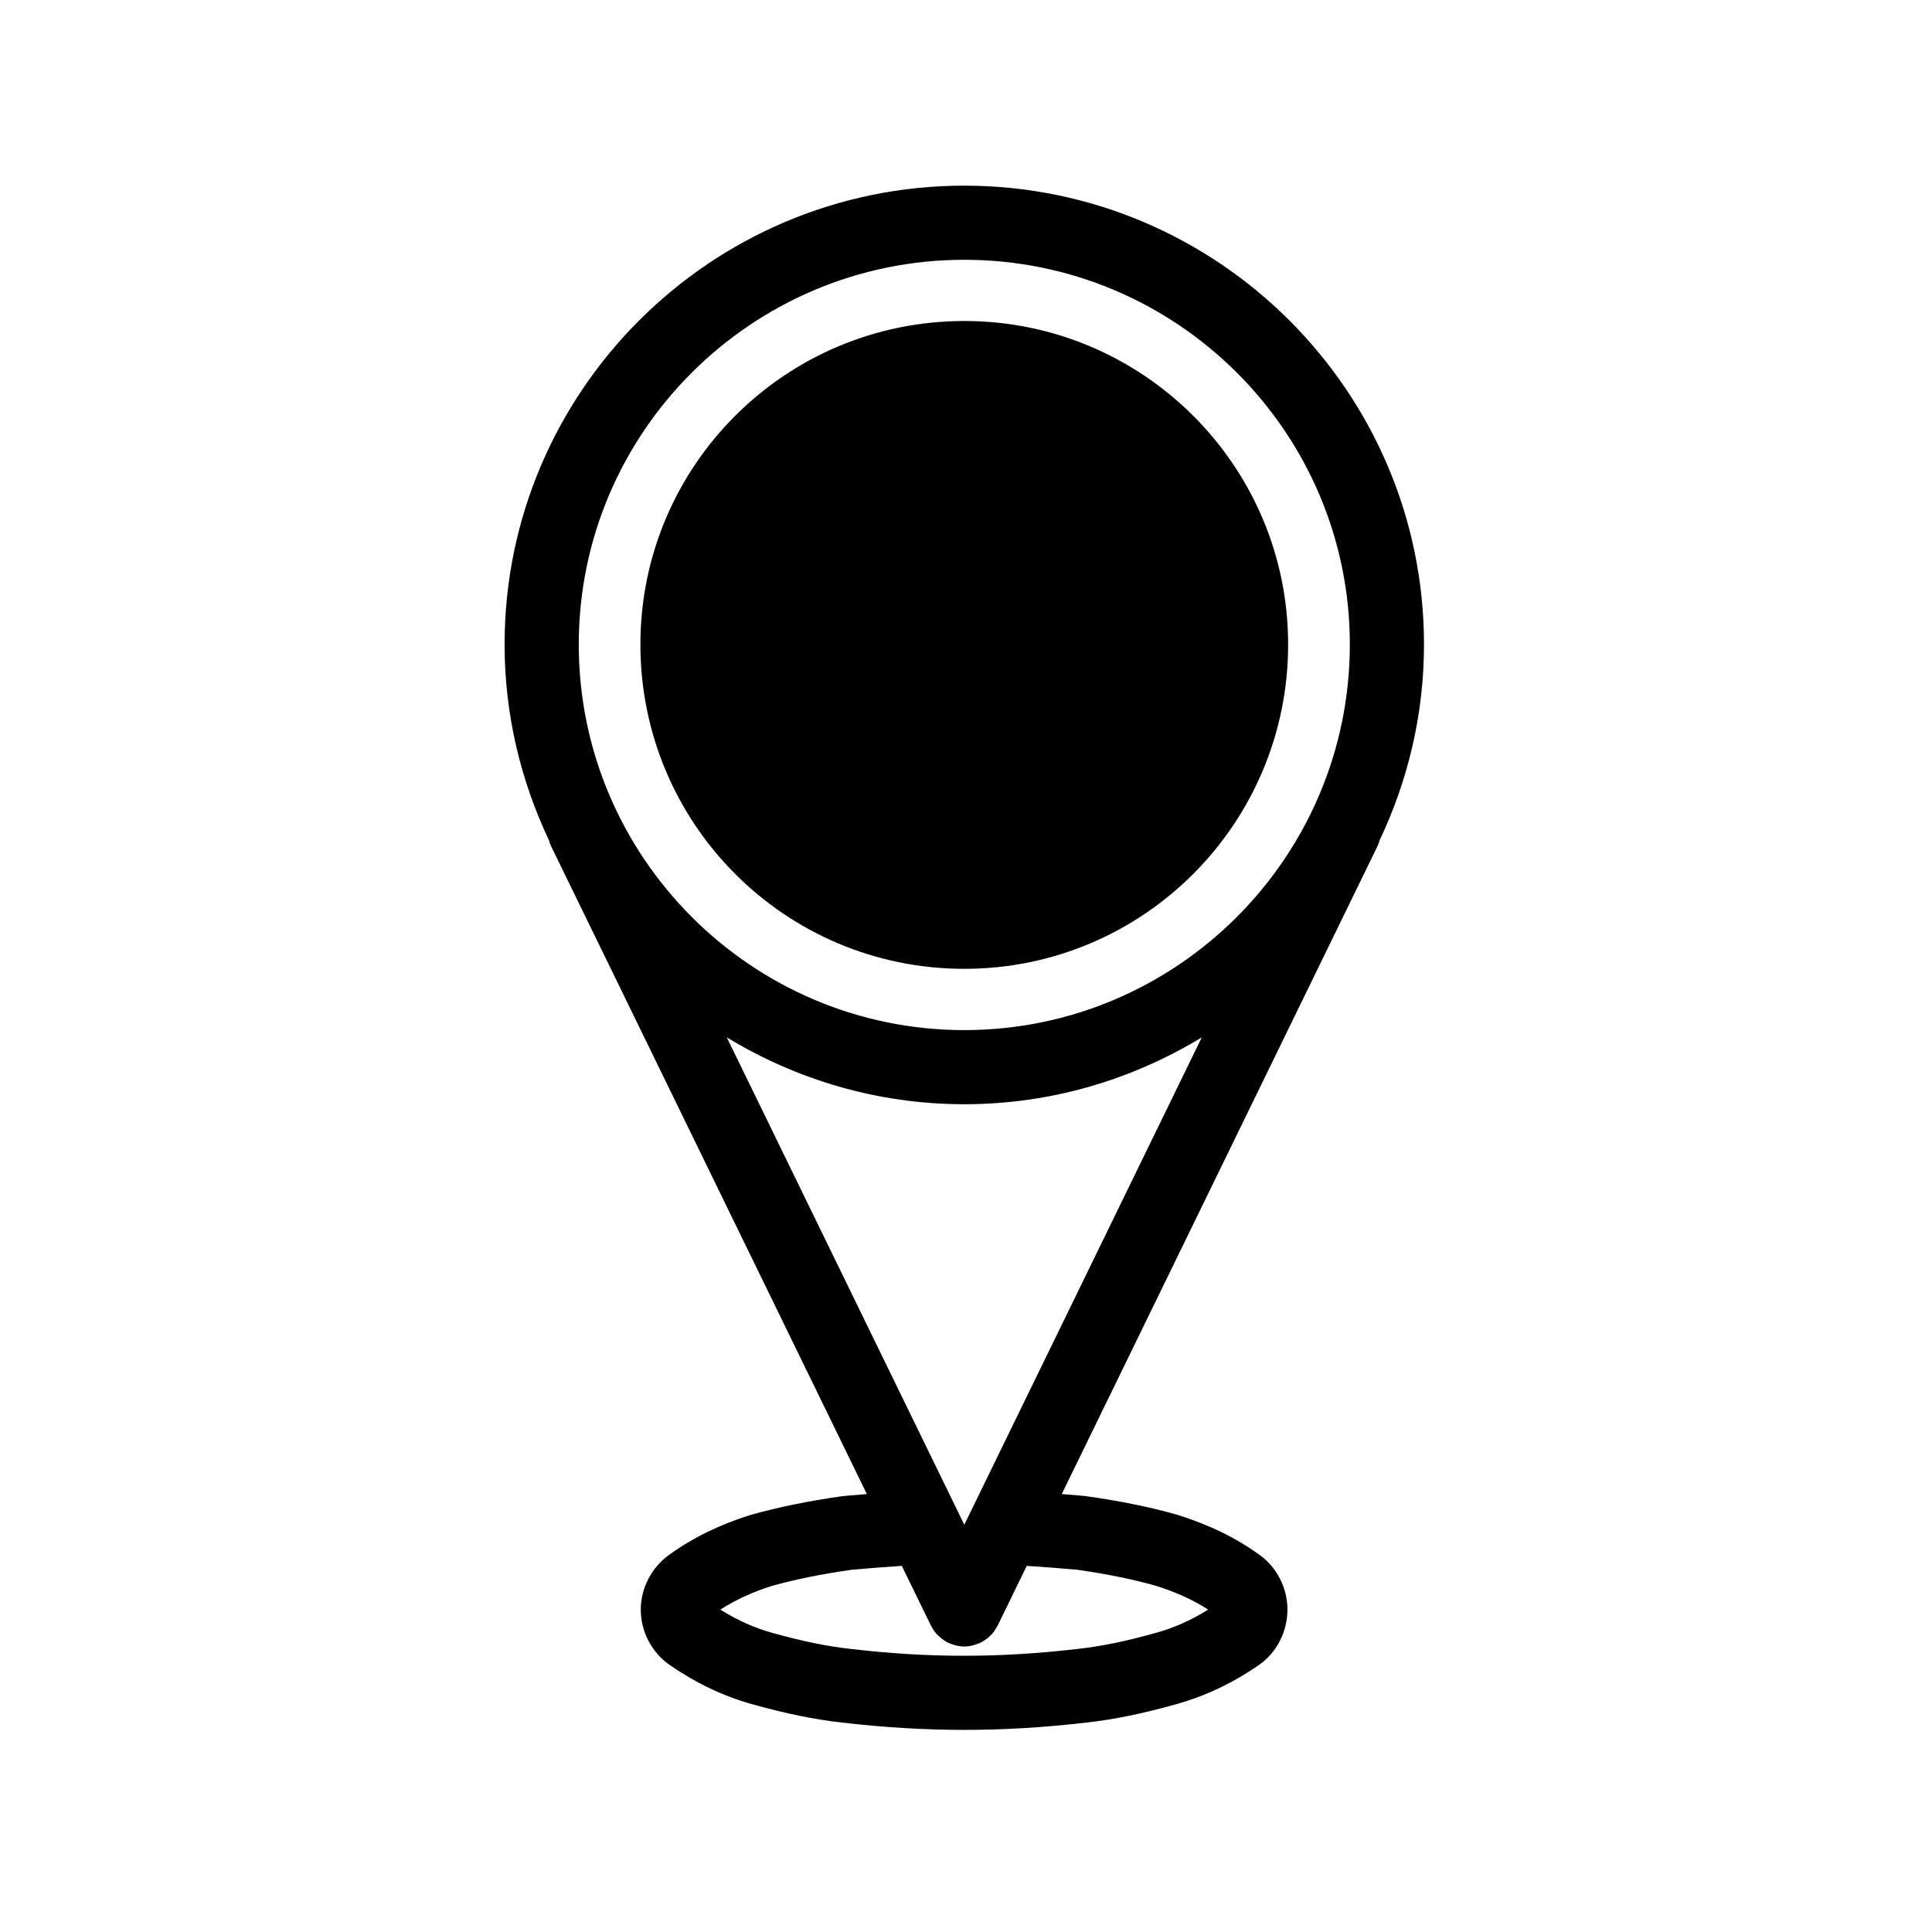
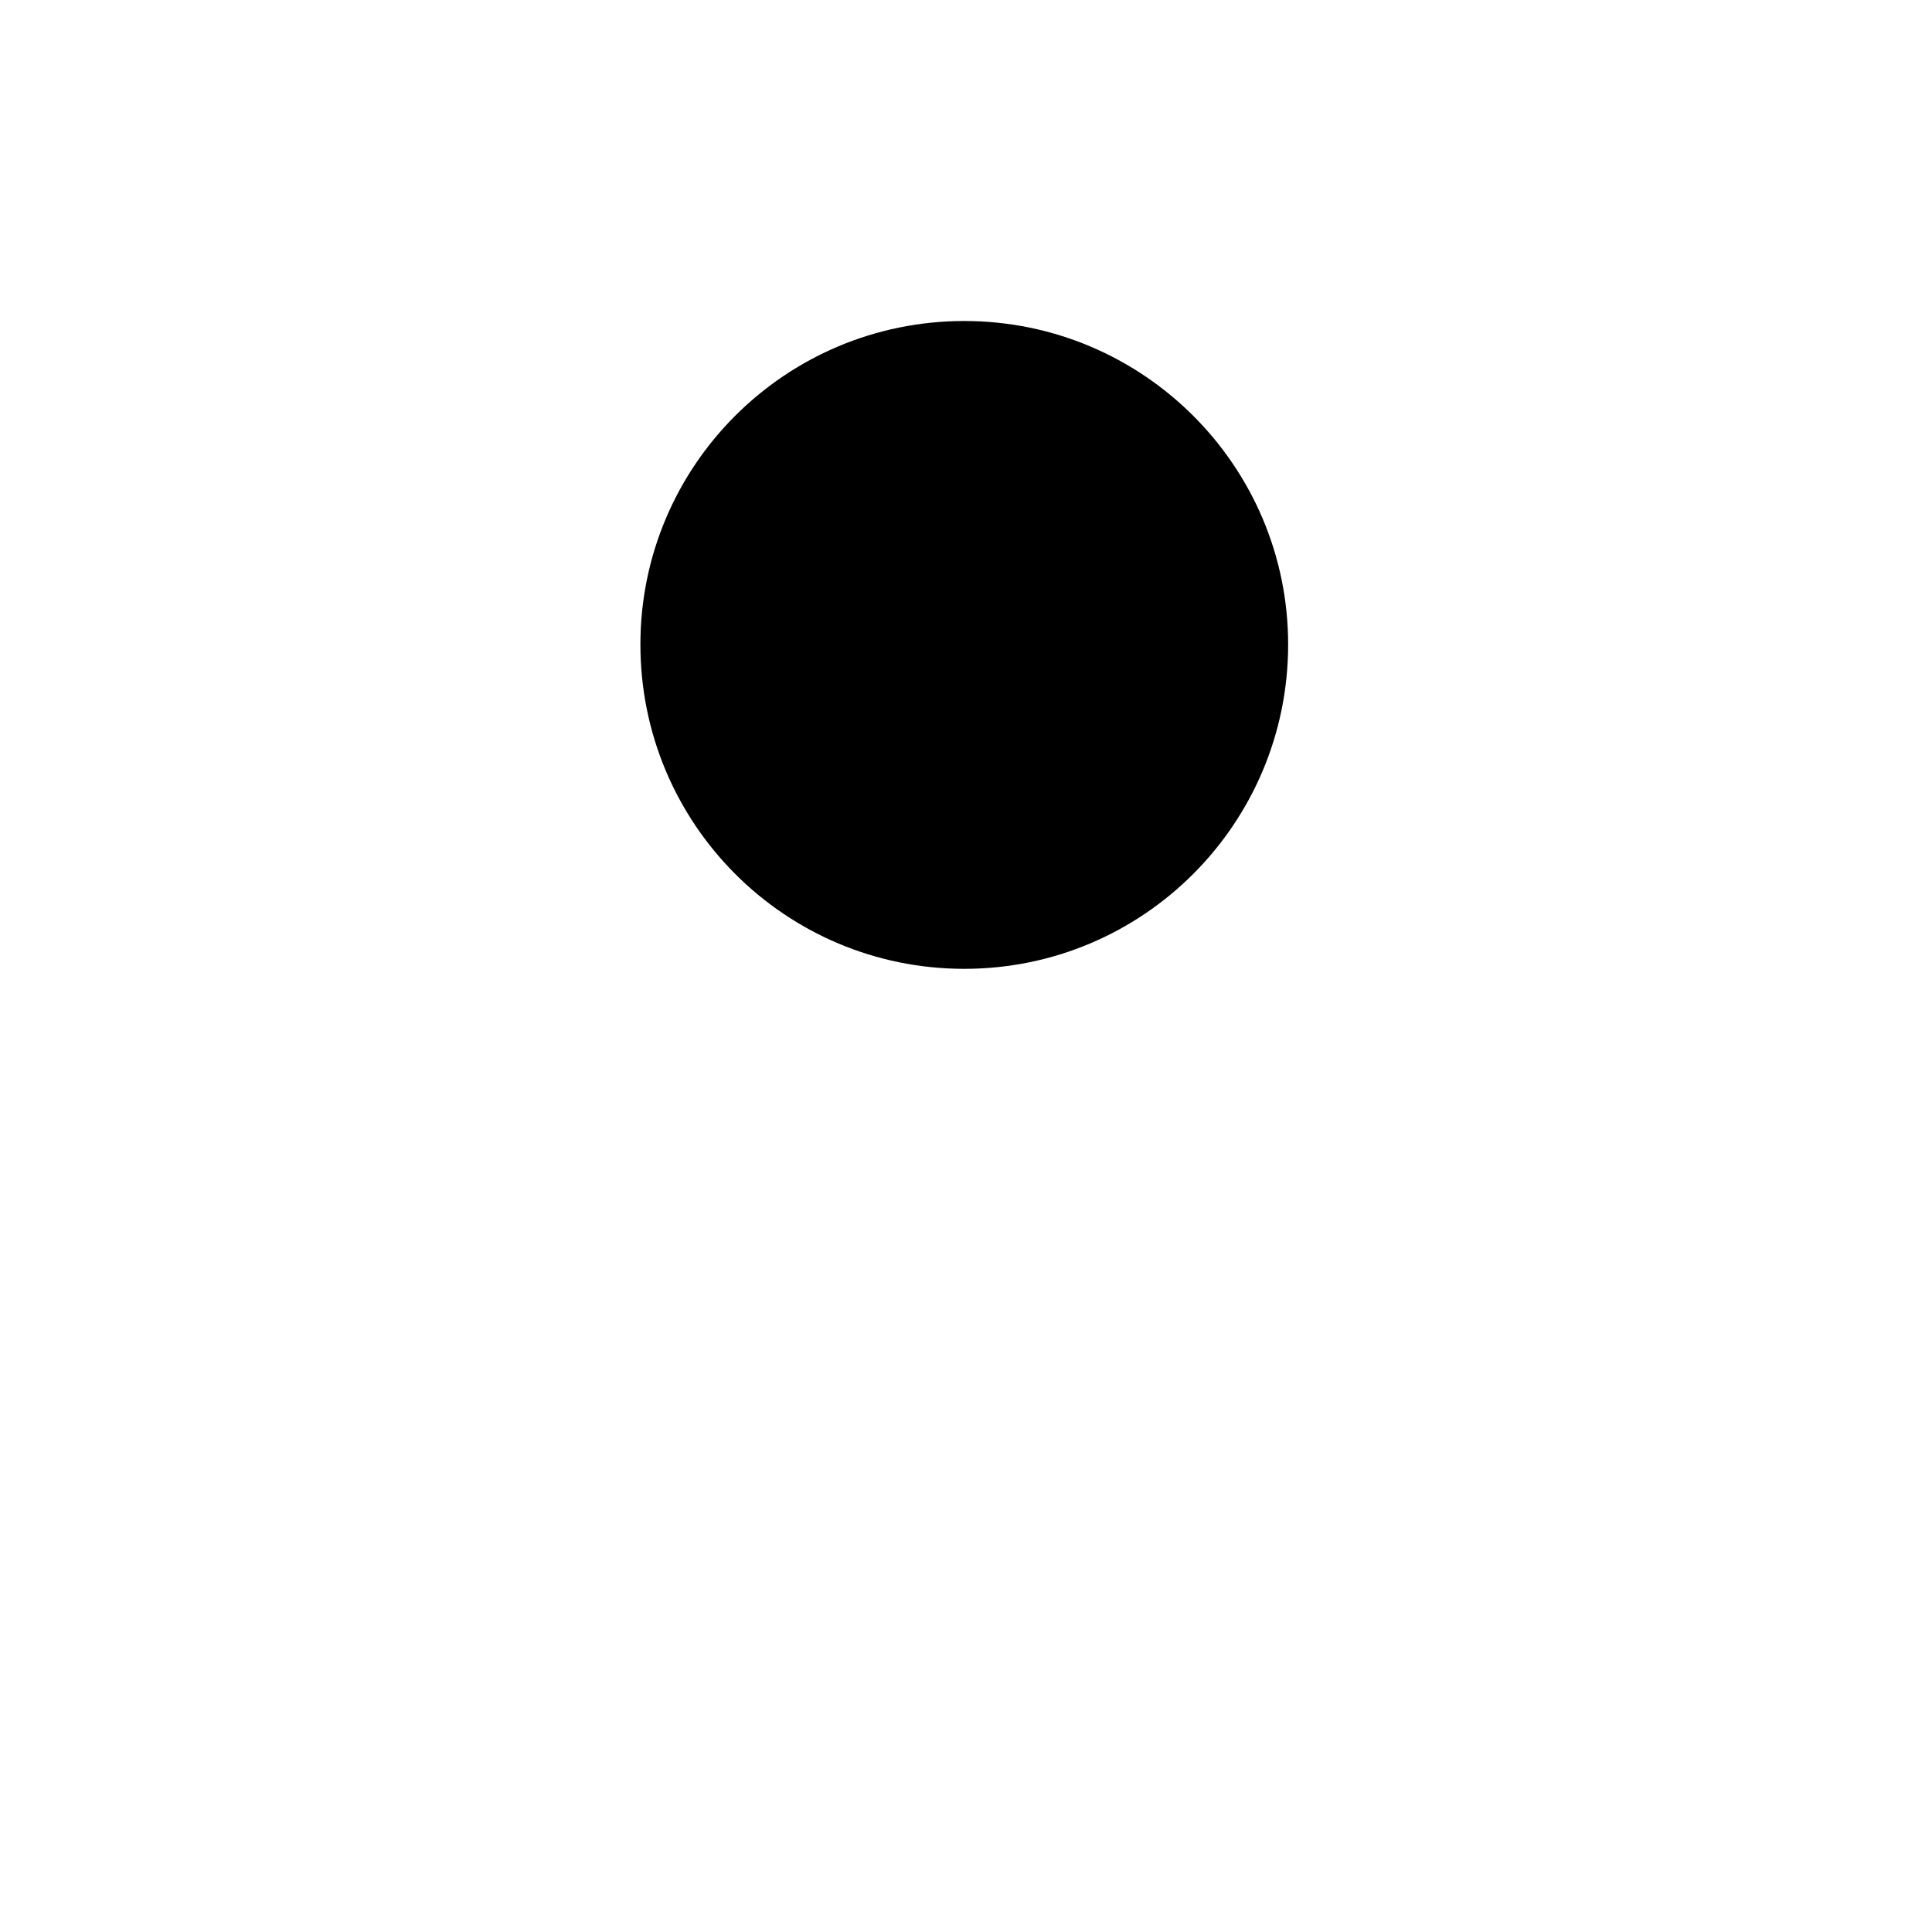
<svg xmlns="http://www.w3.org/2000/svg" fill="#000000" width="800px" height="800px" version="1.1" viewBox="144 144 512 512">
  <g>
-     <path d="m399.55 193.2c-67.172 0-121.83 54.551-121.83 121.6 0 18.551 4.293 36.074 11.734 51.828 0.16 0.562 0.352 1.133 0.621 1.684l83.652 171.63c-1.93 0.168-3.879 0.316-5.773 0.488-0.172 0.016-0.801 0.082-0.973 0.105-8.82 1.258-16.602 2.848-24.098 4.941-8.316 2.625-15.375 6.098-21.461 10.508-4.695 3.301-7.613 8.867-7.613 14.52 0 5.879 2.856 11.383 7.68 14.746 6.906 4.766 14.207 8.254 21.711 10.348 9.105 2.551 16.762 4.109 24.031 4.906 10.965 1.285 21.84 1.934 32.32 1.934 10.52 0 21.09-0.637 32.238-1.926 7.32-0.801 15.184-2.414 23.98-4.906 7.578-2.09 14.93-5.578 21.867-10.383 4.727-3.293 7.547-8.797 7.547-14.723 0-5.691-2.883-11.254-7.391-14.43-6.219-4.516-13.324-7.992-21.973-10.688-7.082-2-14.836-3.594-24.238-4.918l-1.18-0.105c-1.652-0.141-3.344-0.277-5.027-0.418l83.641-171.63c0.266-0.551 0.465-1.113 0.621-1.676 7.453-15.754 11.738-33.281 11.738-51.832-0.008-67.047-54.66-121.6-121.83-121.6zm0 354.87-62.949-129.16c18.398 11.176 39.898 17.723 62.945 17.723 23.051 0 44.547-6.551 62.941-17.719zm29.133 11.867 0.648 0.039c7.992 1.145 14.906 2.555 20.883 4.242 5.344 1.668 9.91 3.734 13.961 6.344-4.41 2.769-9.004 4.82-13.707 6.121-7.793 2.207-14.602 3.617-20.883 4.301-20.883 2.422-39.555 2.41-60.16-0.004-6.242-0.684-12.898-2.047-20.938-4.301-4.621-1.293-9.184-3.352-13.586-6.117 3.988-2.578 8.52-4.656 13.582-6.258 6.348-1.773 13.305-3.184 21.211-4.301 4.375-0.387 8.844-0.742 13.297-1.031l7.723 15.844c0.039 0.086 0.105 0.133 0.141 0.211 0.379 0.734 0.832 1.426 1.391 2.047 0.098 0.105 0.203 0.18 0.297 0.281 0.473 0.484 0.996 0.91 1.57 1.301 0.203 0.133 0.402 0.258 0.613 0.379 0.176 0.102 0.324 0.227 0.508 0.312 0.359 0.172 0.73 0.258 1.09 0.383 0.262 0.09 0.504 0.203 0.766 0.266 0.812 0.211 1.629 0.344 2.445 0.344h0.004 0.012c0.812 0 1.633-0.133 2.445-0.344 0.266-0.066 0.508-0.176 0.762-0.266 0.363-0.125 0.734-0.211 1.09-0.383 0.18-0.09 0.332-0.215 0.516-0.312 0.207-0.121 0.406-0.246 0.609-0.379 0.578-0.387 1.109-0.816 1.57-1.301 0.102-0.102 0.207-0.176 0.309-0.281 0.551-0.621 1.012-1.316 1.387-2.047 0.039-0.082 0.105-0.125 0.145-0.211l7.715-15.844c4.109 0.254 8.258 0.586 12.586 0.965zm-29.133-142.95c-56.34 0-102.17-45.848-102.17-102.19 0-56.215 45.836-101.95 102.17-101.95s102.17 45.73 102.17 101.95c-0.008 56.344-45.836 102.19-102.17 102.19z" />
    <path d="m399.55 229.07c-47.453 0-85.836 38.387-85.836 85.719 0 47.57 38.379 85.961 85.836 85.961 47.344 0 85.82-38.391 85.82-85.961-0.008-47.332-38.48-85.719-85.82-85.719z" />
  </g>
</svg>